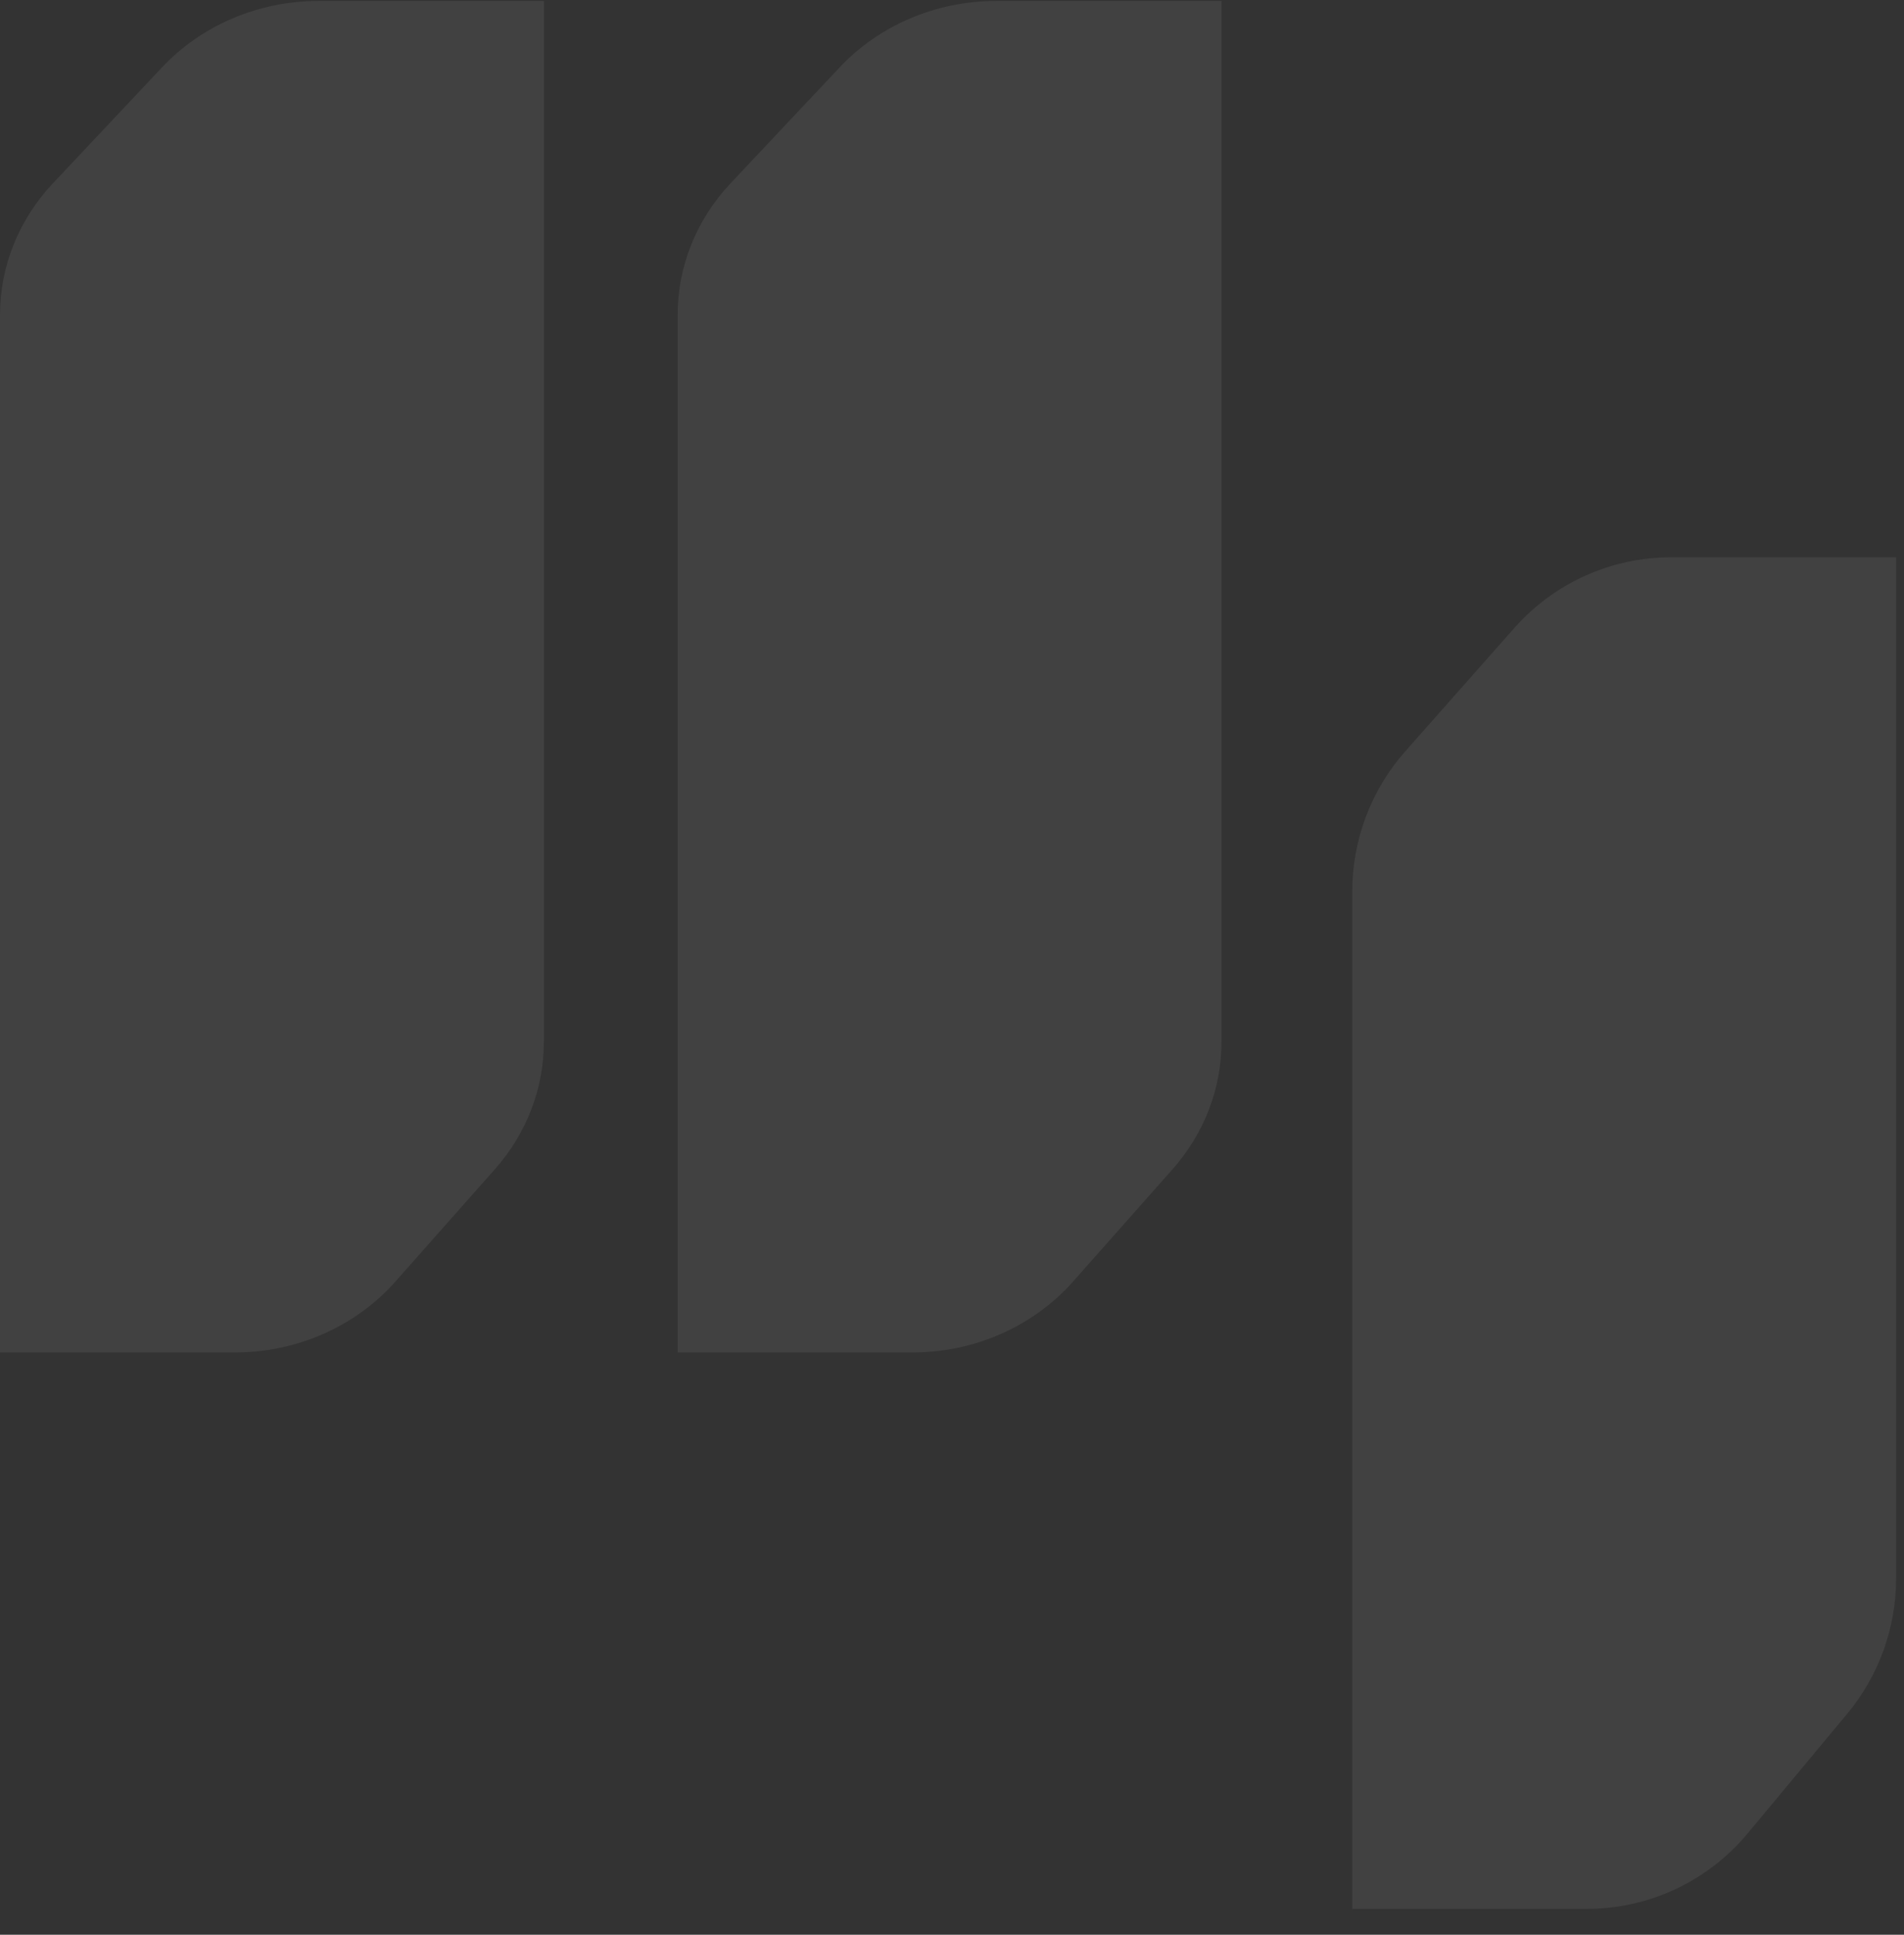
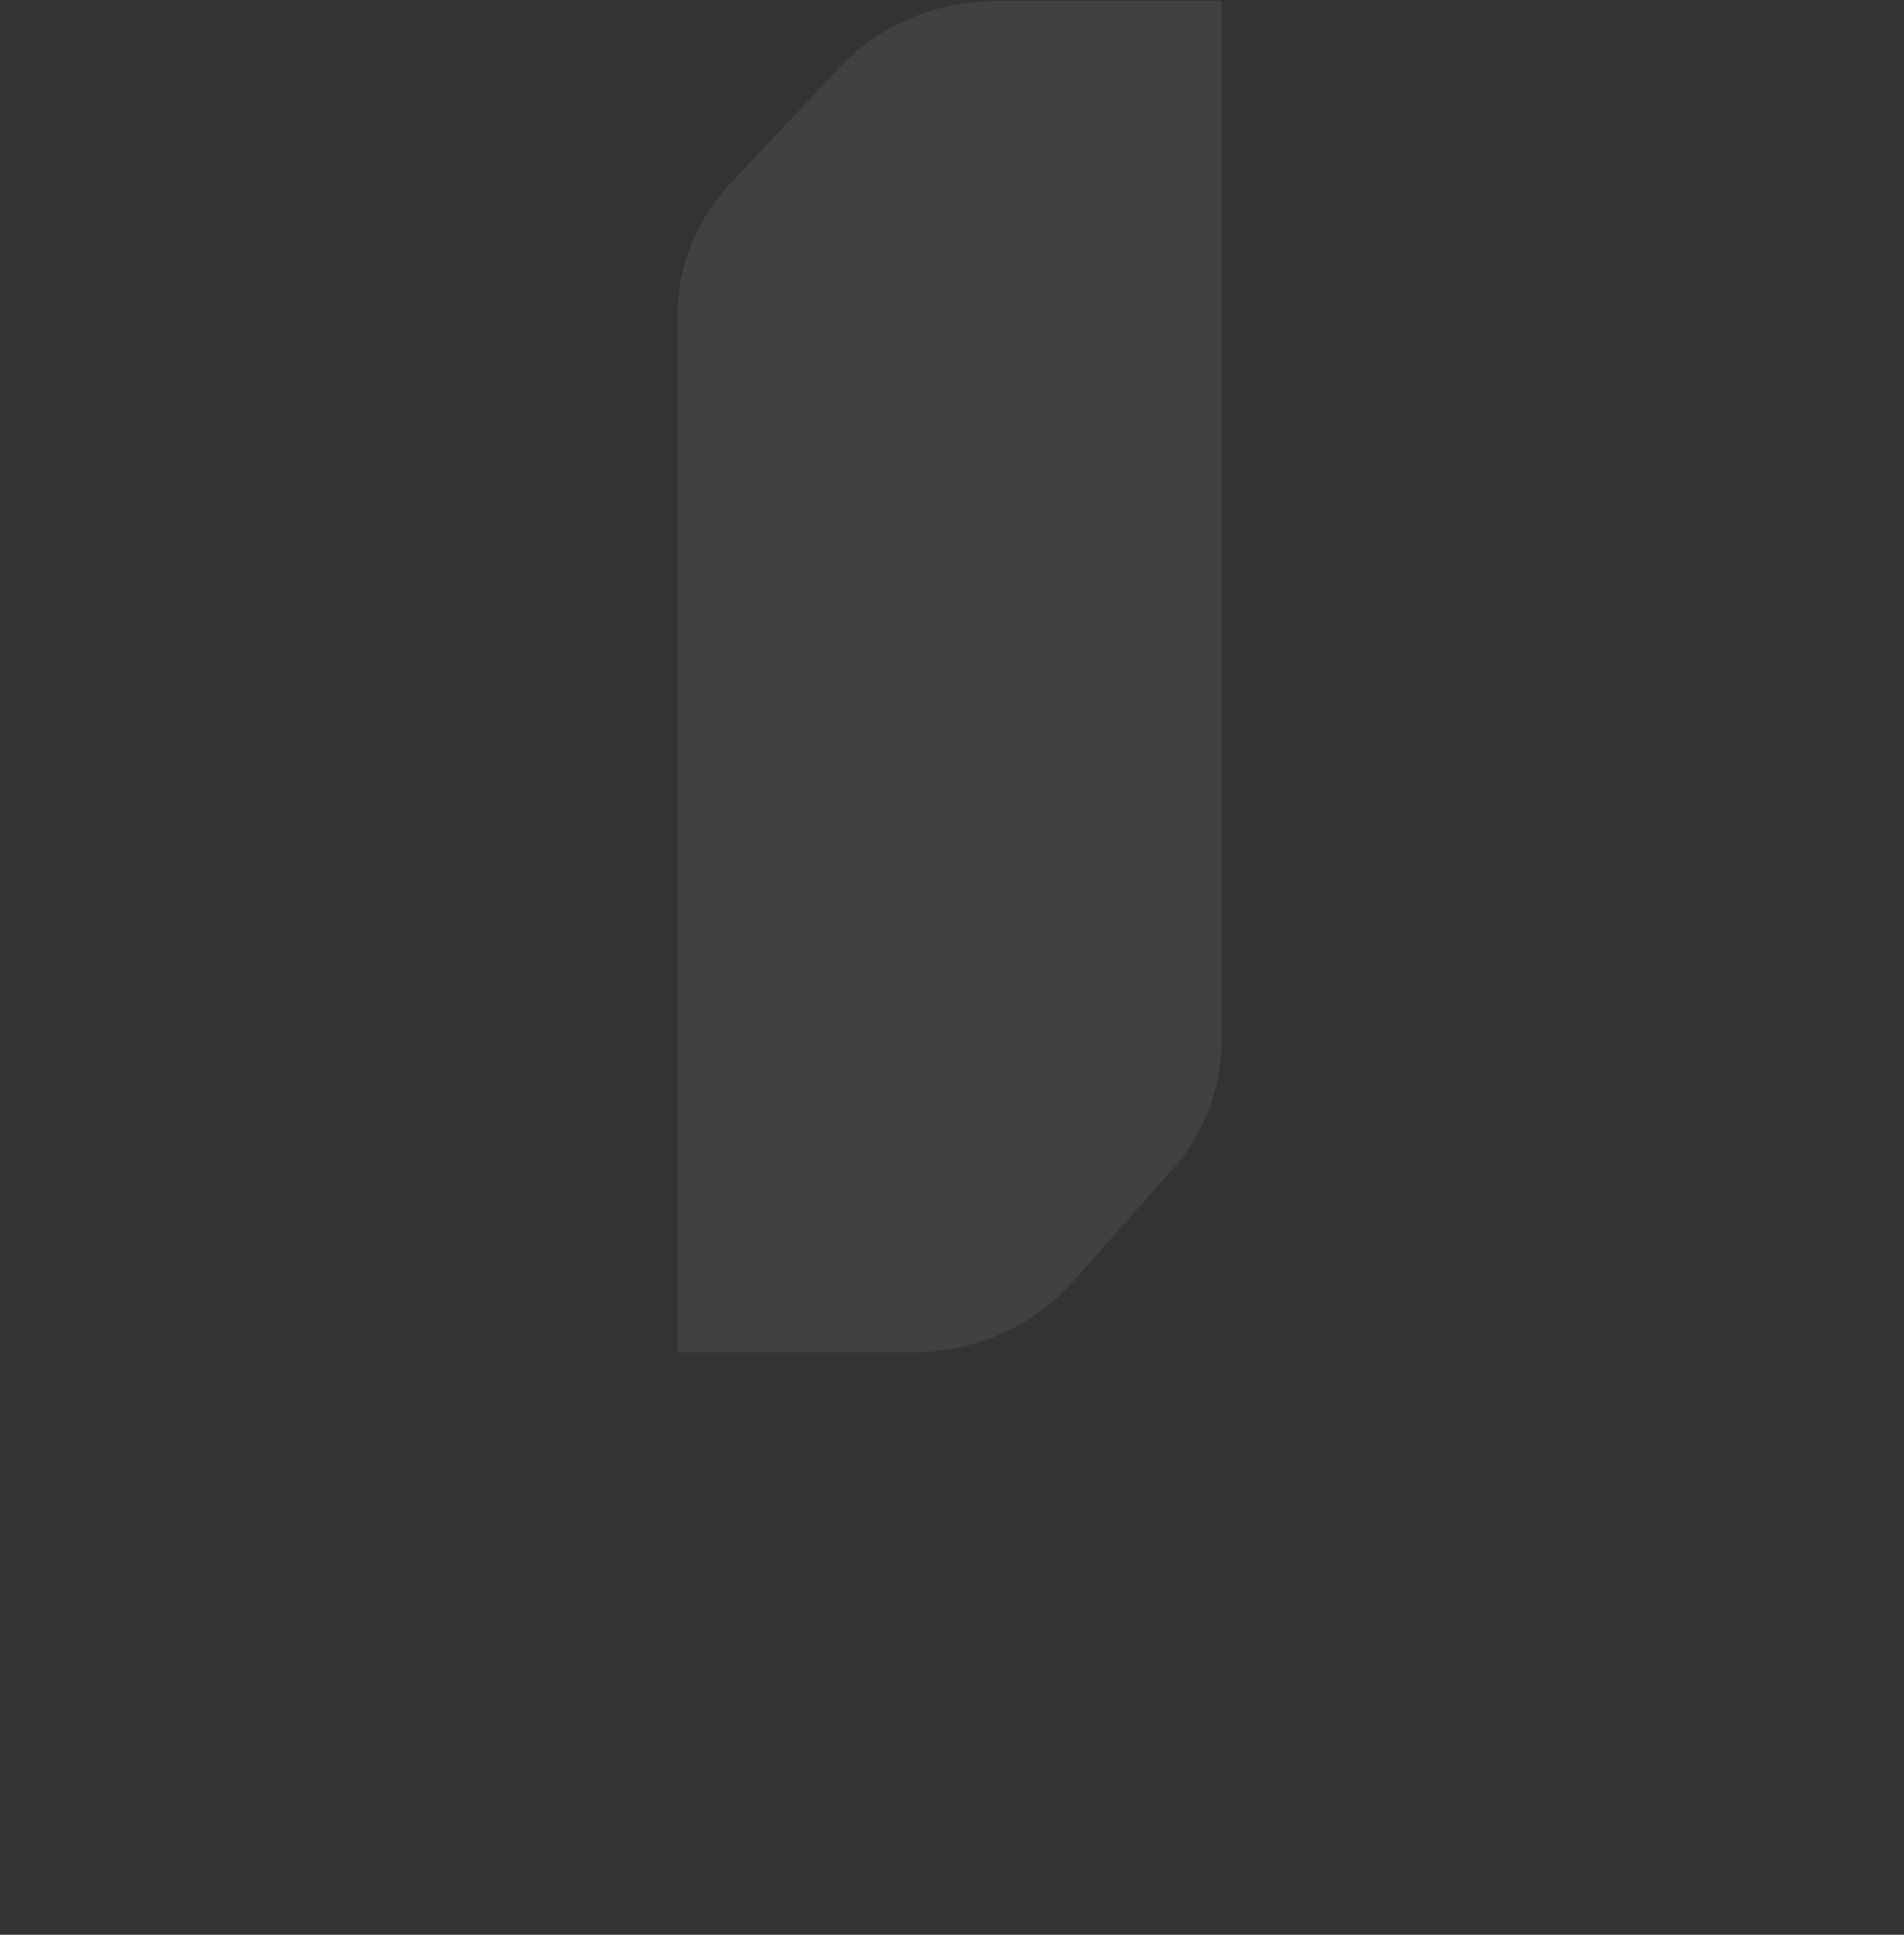
<svg xmlns="http://www.w3.org/2000/svg" width="63" height="64" viewBox="0 0 63 64" fill="none">
  <rect x="0" y="0" width="63" height="64" fill="#333333" stroke="none" />
  <path d="M40.42 34.467V0.031H32.962C30.981 0.031 29.096 0.832 27.781 2.23L24.174 6.062C23.046 7.261 22.422 8.808 22.422 10.414V44.739H30.188C32.241 44.739 34.186 43.882 35.504 42.395L38.8 38.675C39.844 37.495 40.417 36.008 40.417 34.47L40.42 34.467Z" fill="white" fill-opacity="0.07" />
-   <path d="M62.742 52.21V18.436H55.284C53.303 18.436 51.418 19.288 50.103 20.777L46.496 24.855C45.368 26.131 44.744 27.778 44.744 29.488V63.144H52.509C54.563 63.144 56.508 62.231 57.826 60.649L61.122 56.689C62.166 55.434 62.739 53.851 62.739 52.213L62.742 52.21Z" fill="white" fill-opacity="0.07" />
-   <path d="M17.998 34.469V0.031H10.54C8.559 0.031 6.674 0.832 5.359 2.23L1.752 6.062C0.624 7.258 0 8.808 0 10.412V44.739H7.766C9.819 44.739 11.764 43.882 13.082 42.395L16.378 38.674C17.422 37.495 17.995 36.008 17.995 34.469H17.998Z" fill="white" fill-opacity="0.07" />
</svg>